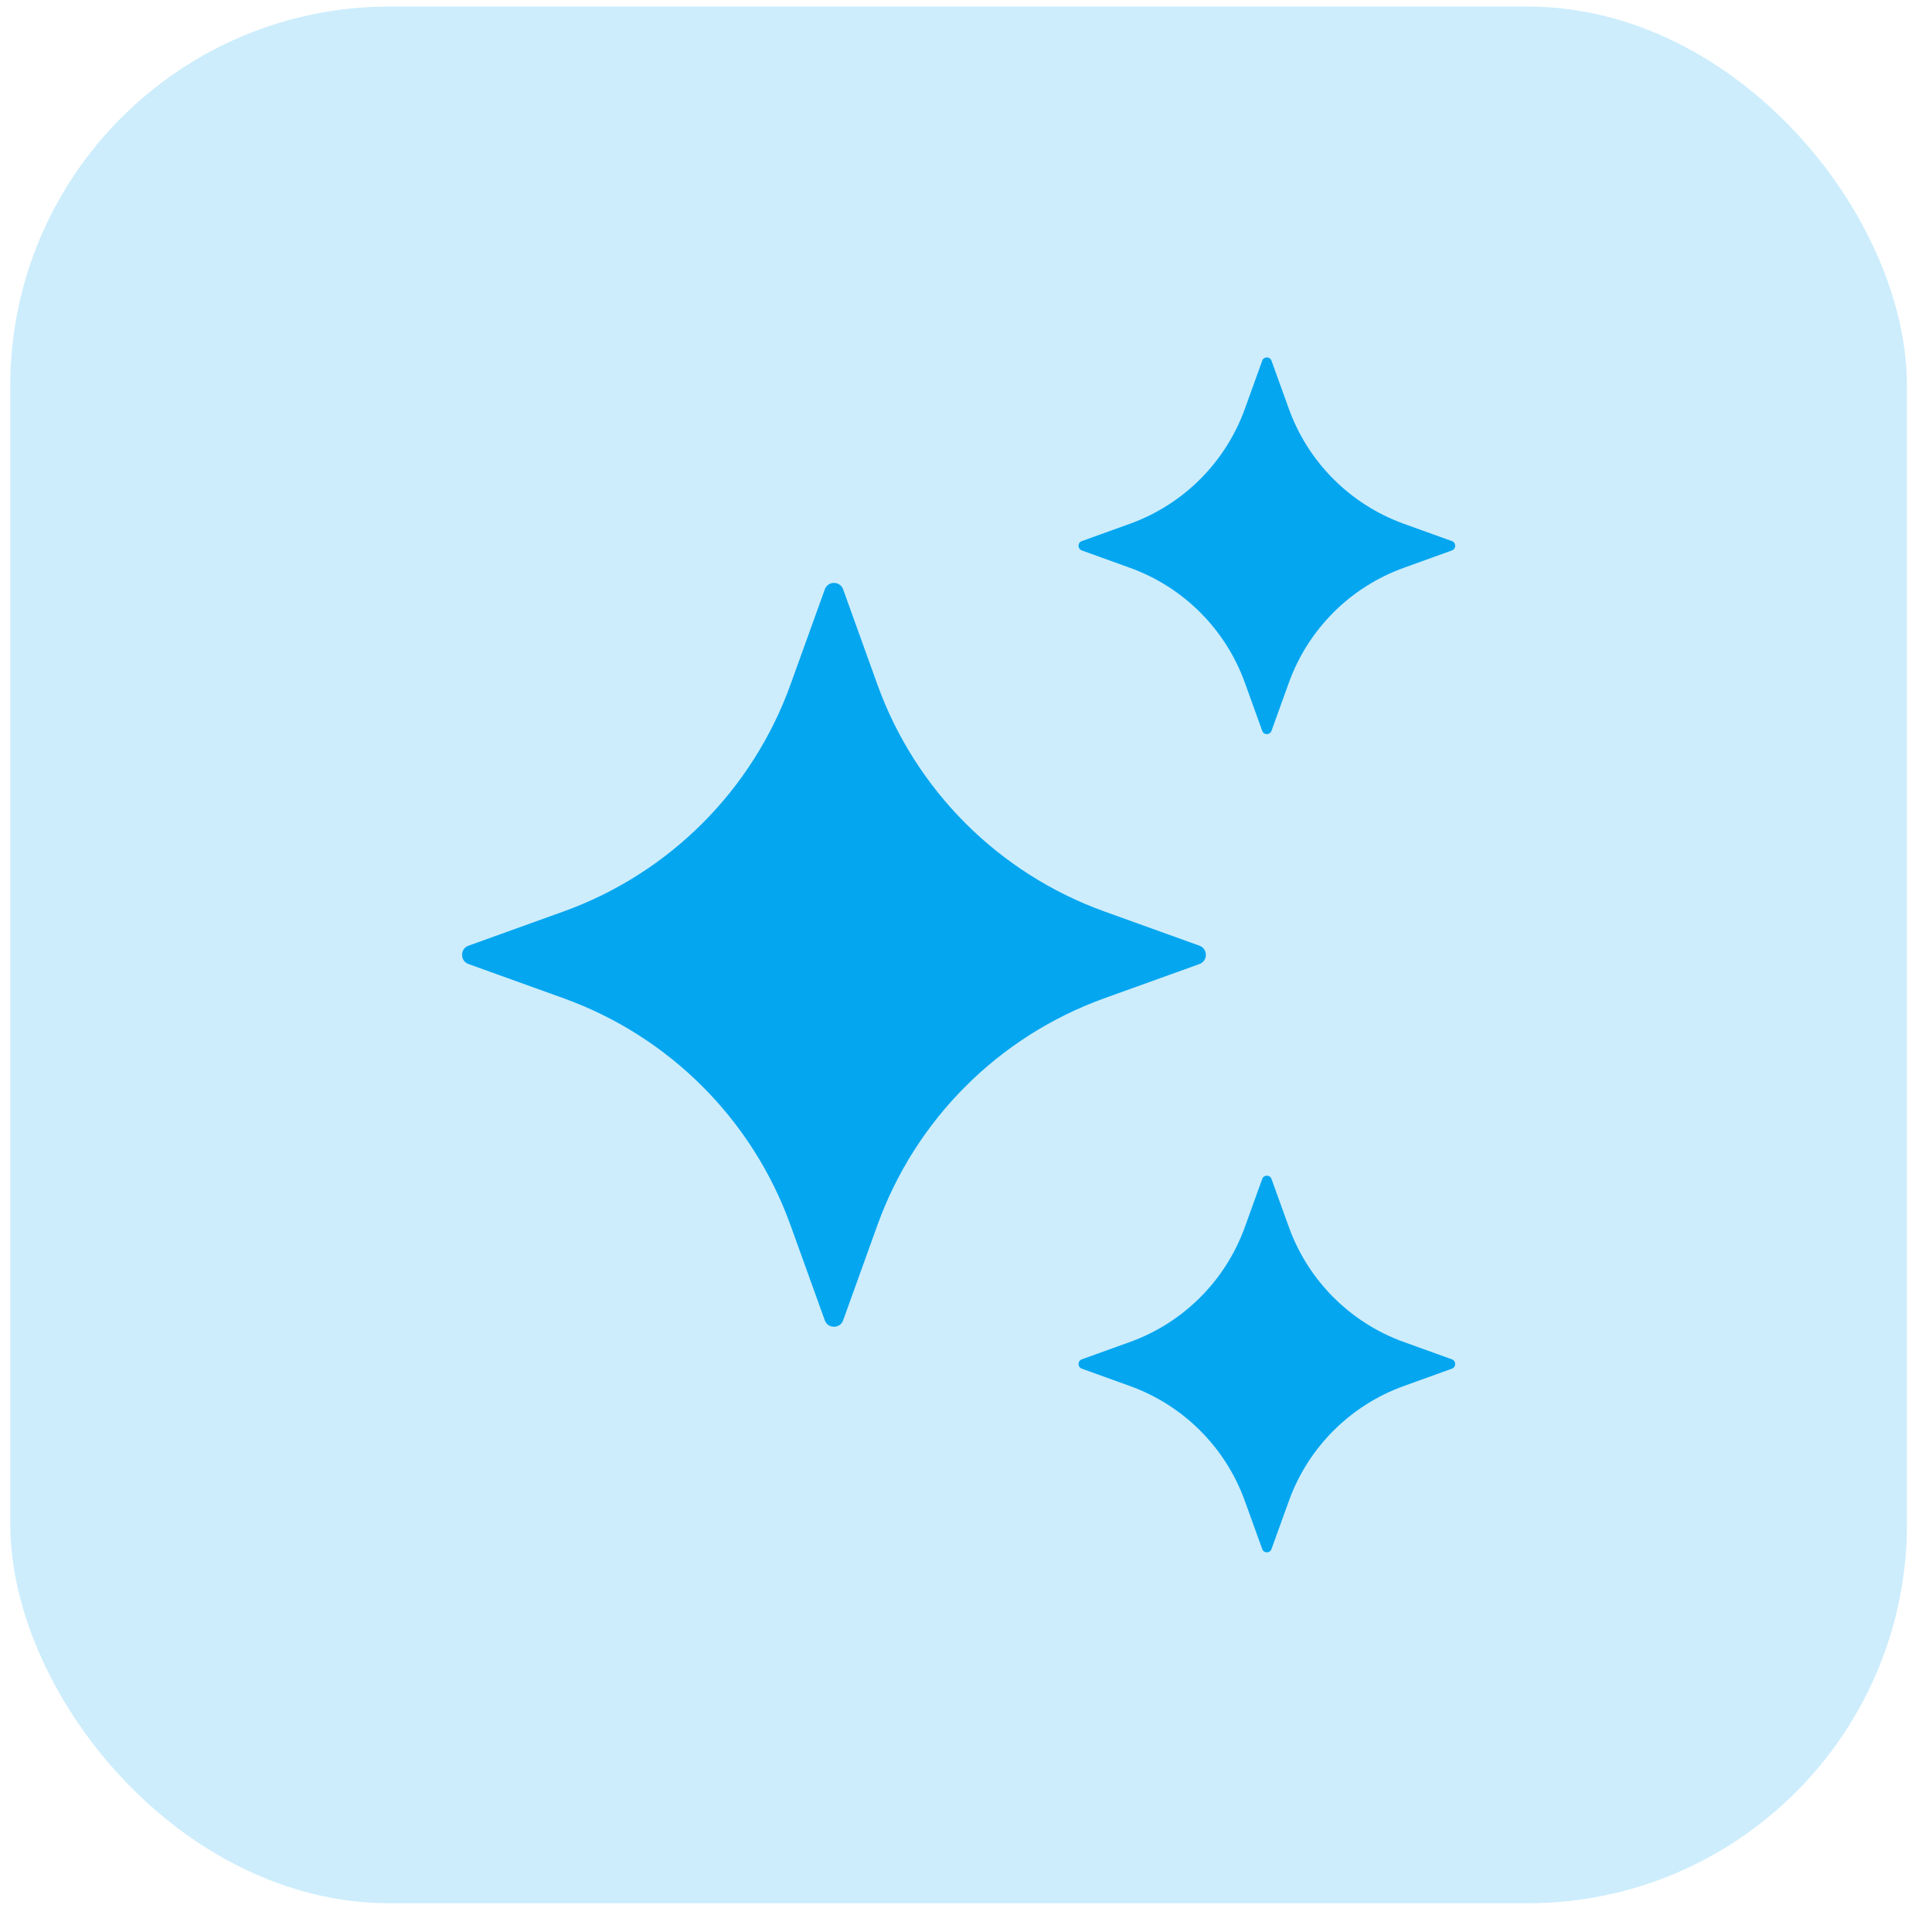
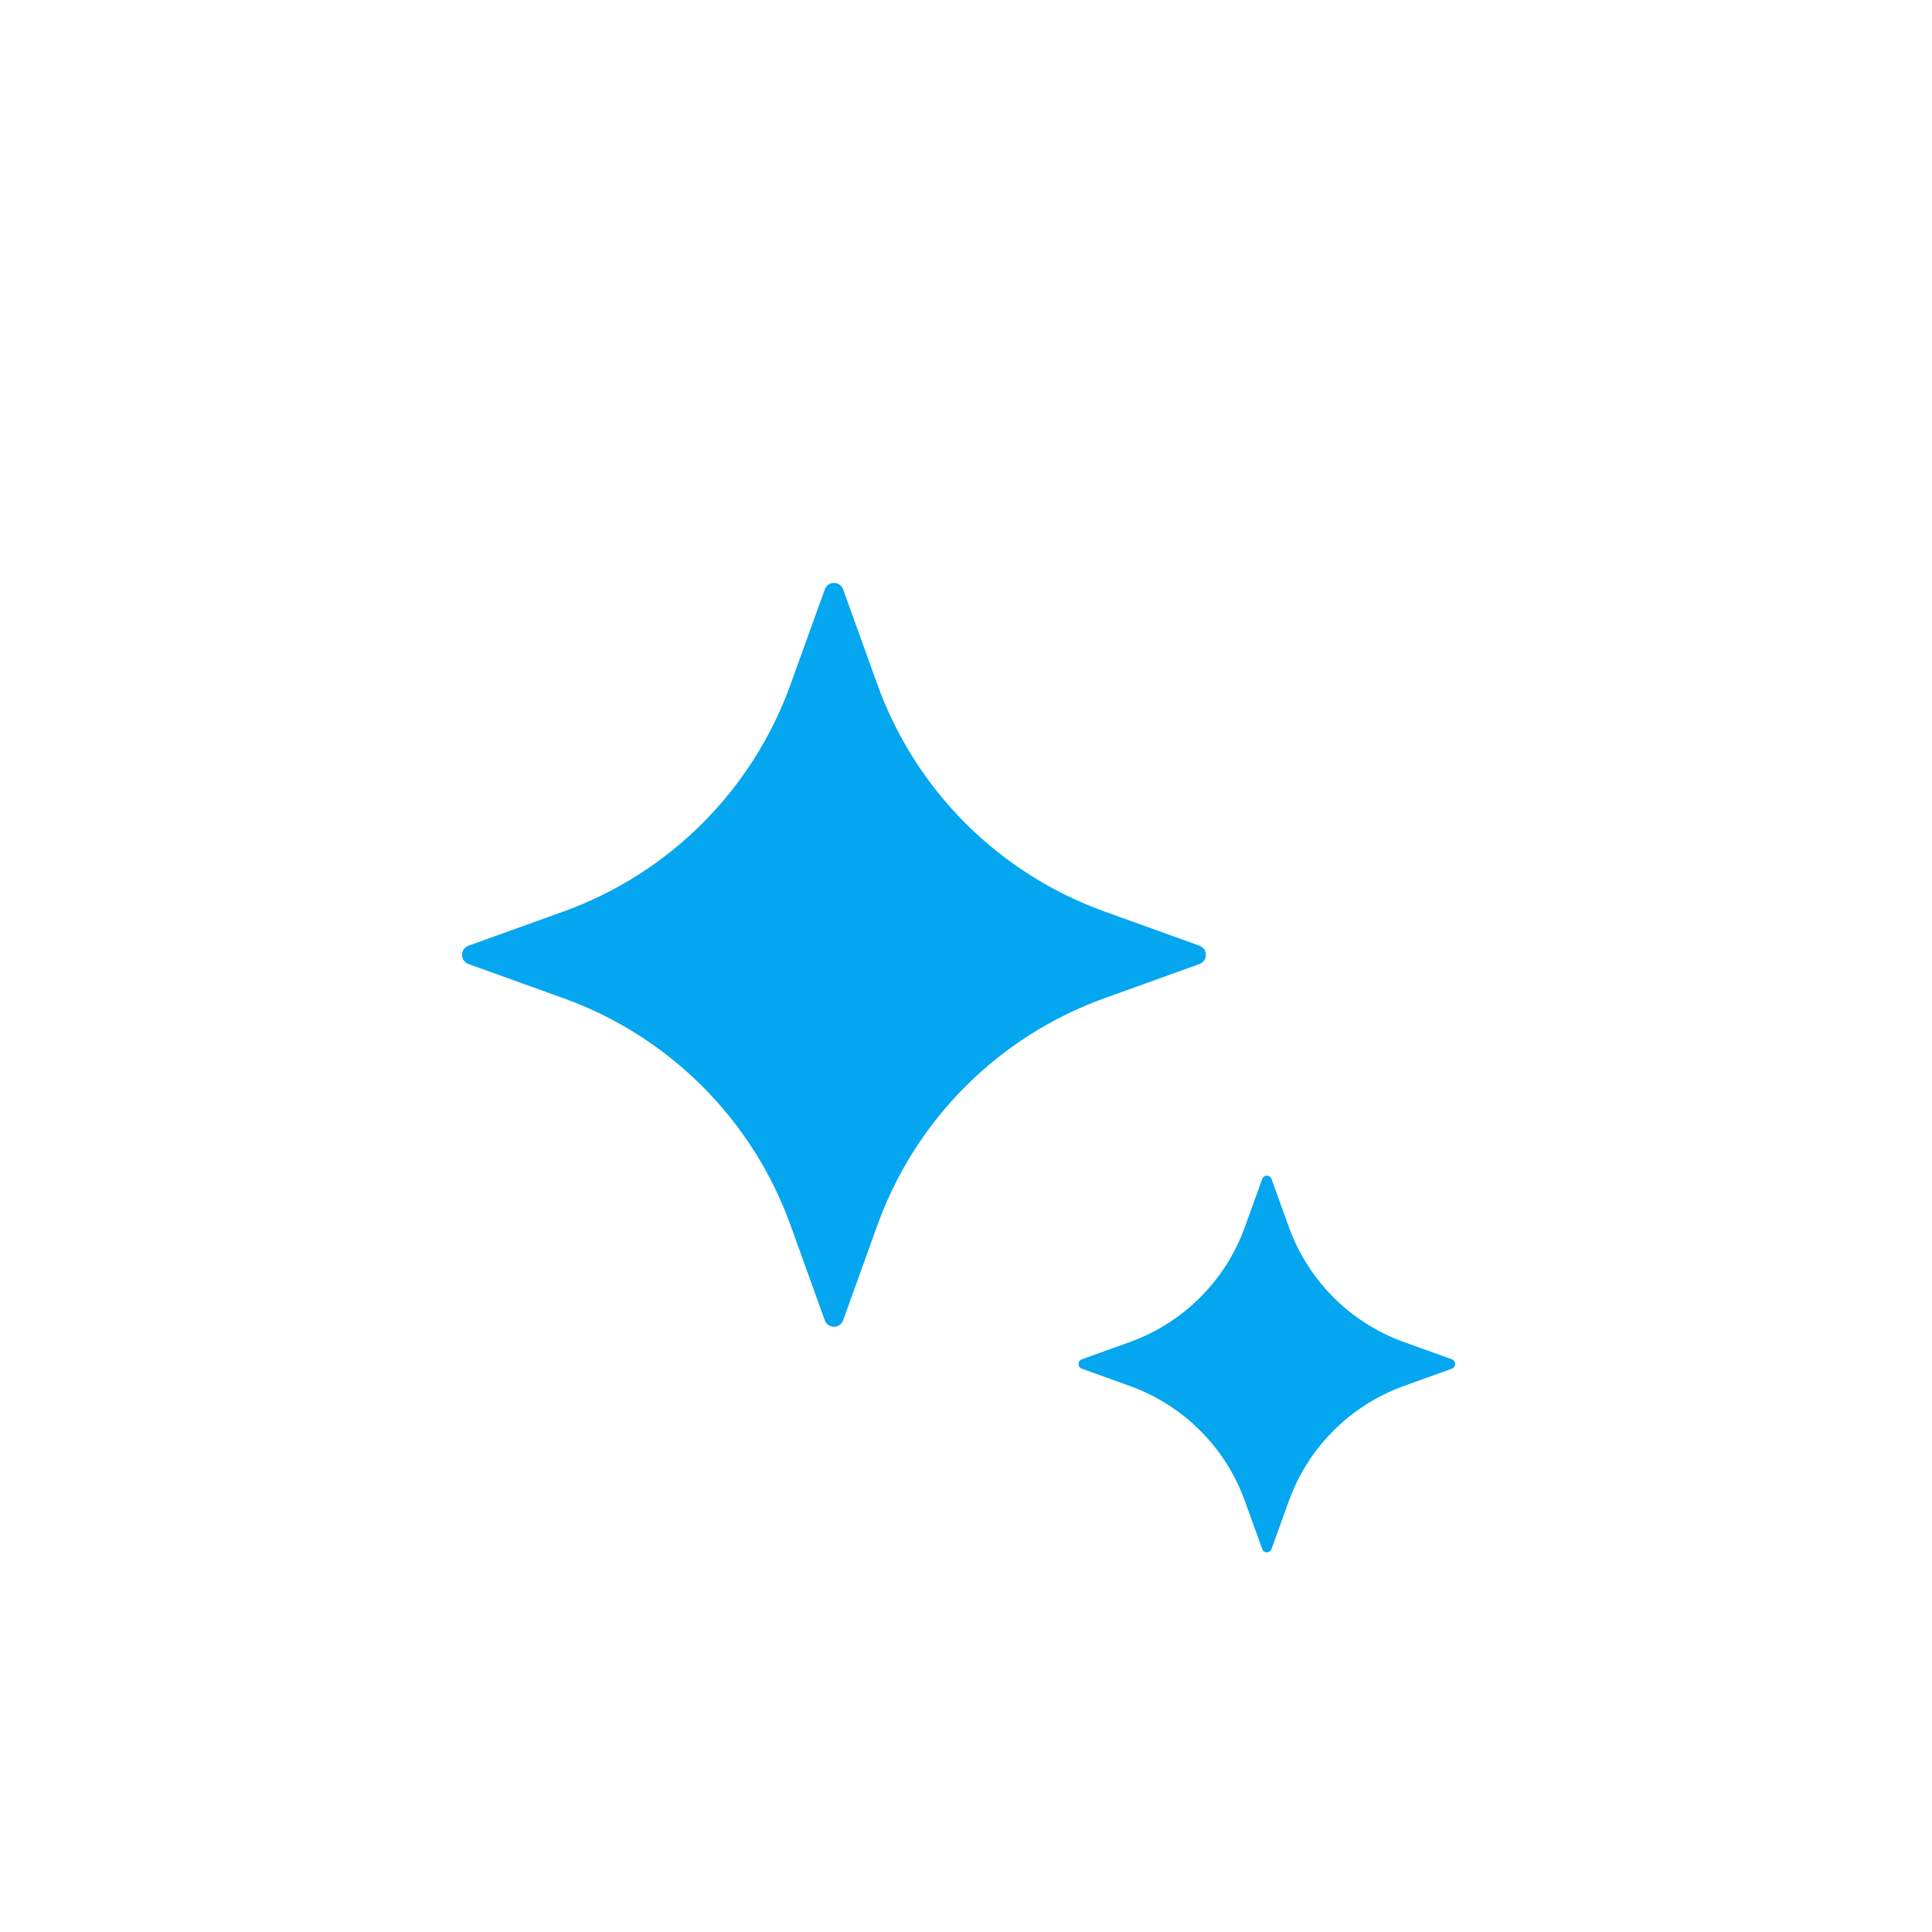
<svg xmlns="http://www.w3.org/2000/svg" width="49" height="49" viewBox="0 0 49 49" fill="none">
-   <rect x="0.26" y="0.166" width="48.105" height="48.105" rx="9.621" fill="#05A6F0" fill-opacity="0.2" />
  <path d="M21.384 14.948L22.253 17.362C23.218 20.041 25.328 22.15 28.007 23.116L30.421 23.985C30.638 24.064 30.638 24.372 30.421 24.45L28.007 25.319C25.328 26.285 23.218 28.394 22.253 31.073L21.384 33.487C21.305 33.704 20.996 33.704 20.919 33.487L20.049 31.073C19.084 28.394 16.974 26.285 14.296 25.319L11.882 24.45C11.664 24.371 11.664 24.063 11.882 23.985L14.296 23.116C16.974 22.15 19.084 20.041 20.049 17.362L20.919 14.948C20.996 14.729 21.305 14.729 21.384 14.948Z" fill="#05A6F0" />
-   <path d="M32.248 9.148L32.689 10.37C33.178 11.726 34.246 12.794 35.603 13.284L36.825 13.724C36.935 13.764 36.935 13.92 36.825 13.96L35.603 14.401C34.246 14.89 33.178 15.958 32.689 17.314L32.248 18.536C32.208 18.647 32.053 18.647 32.013 18.536L31.572 17.314C31.083 15.958 30.015 14.89 28.658 14.401L27.436 13.96C27.326 13.92 27.326 13.764 27.436 13.724L28.658 13.284C30.015 12.794 31.083 11.726 31.572 10.37L32.013 9.148C32.053 9.037 32.209 9.037 32.248 9.148Z" fill="#05A6F0" />
  <path d="M32.248 29.9L32.689 31.122C33.178 32.478 34.246 33.547 35.603 34.036L36.825 34.476C36.935 34.516 36.935 34.672 36.825 34.712L35.603 35.153C34.246 35.642 33.178 36.71 32.689 38.067L32.248 39.288C32.208 39.399 32.053 39.399 32.013 39.288L31.572 38.067C31.083 36.71 30.015 35.642 28.658 35.153L27.436 34.712C27.326 34.672 27.326 34.516 27.436 34.476L28.658 34.036C30.015 33.547 31.083 32.478 31.572 31.122L32.013 29.9C32.053 29.79 32.209 29.79 32.248 29.9Z" fill="#05A6F0" />
</svg>